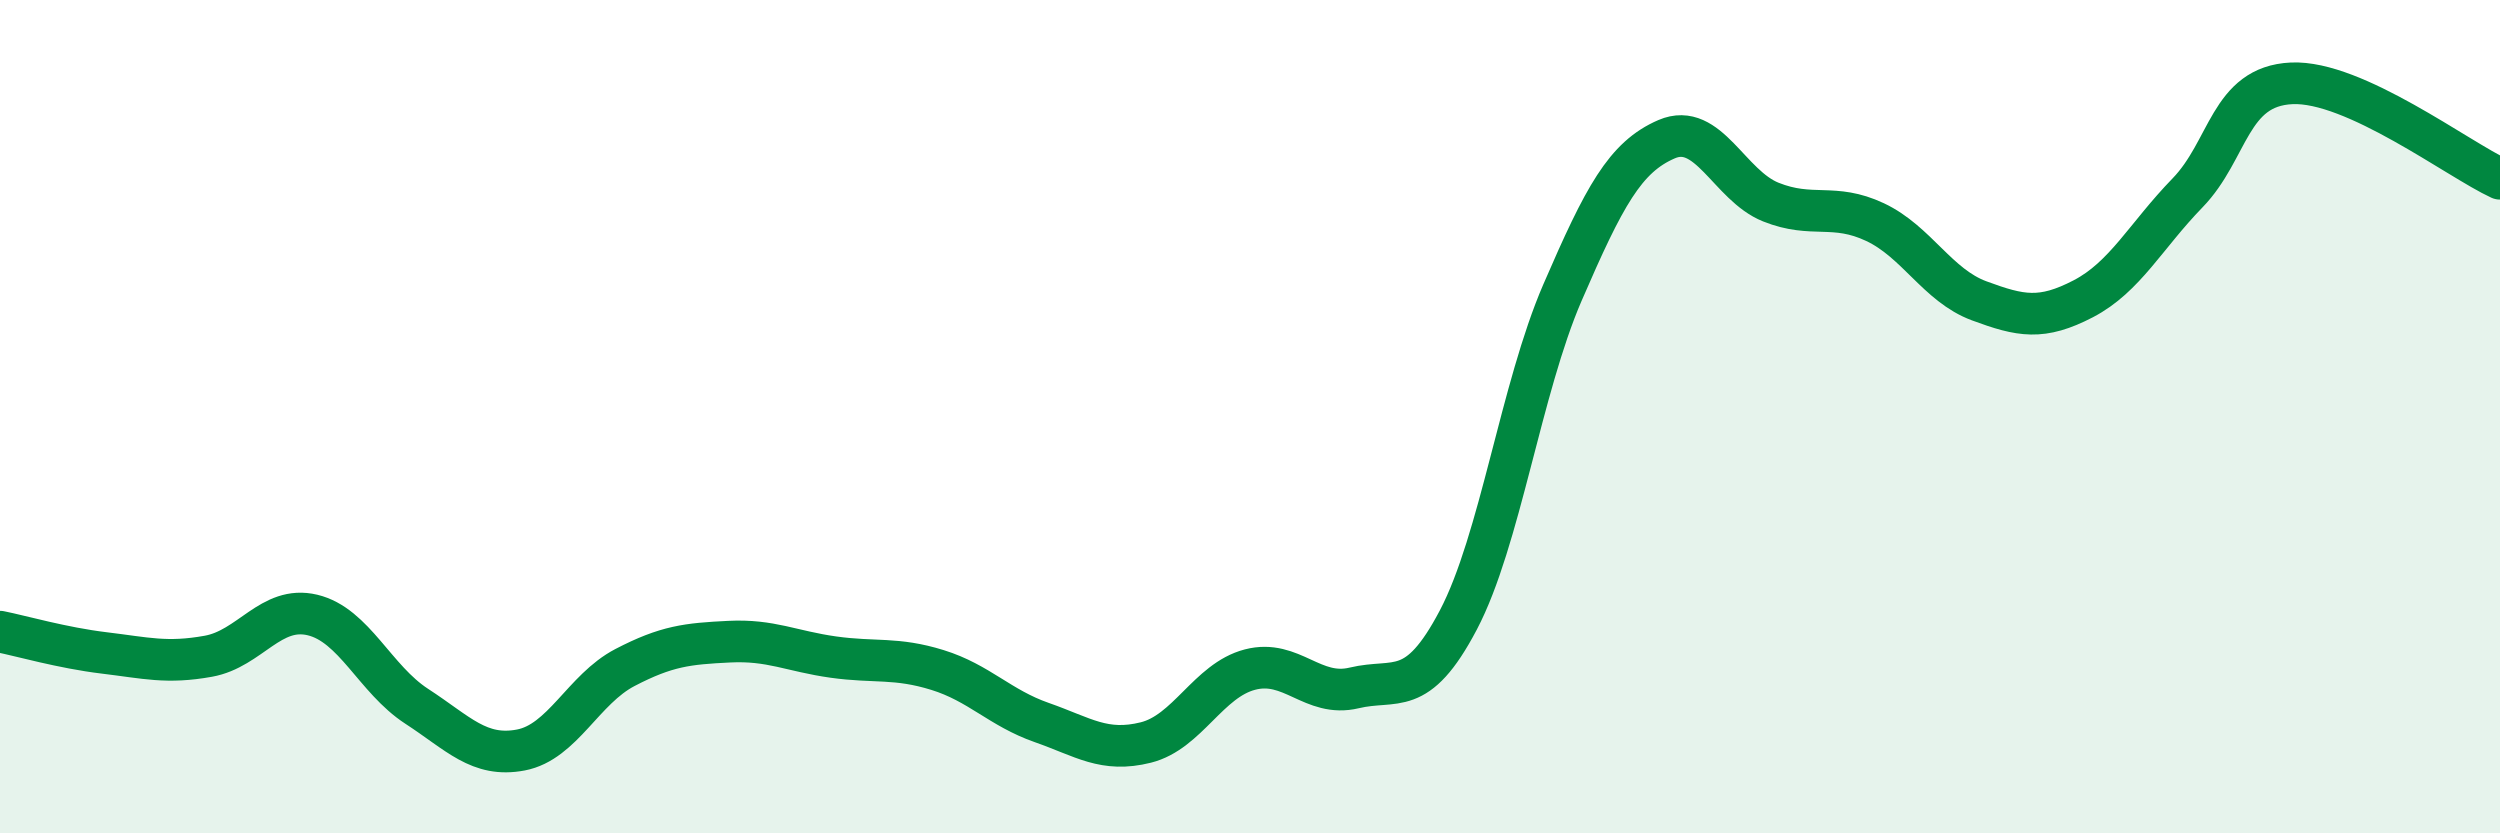
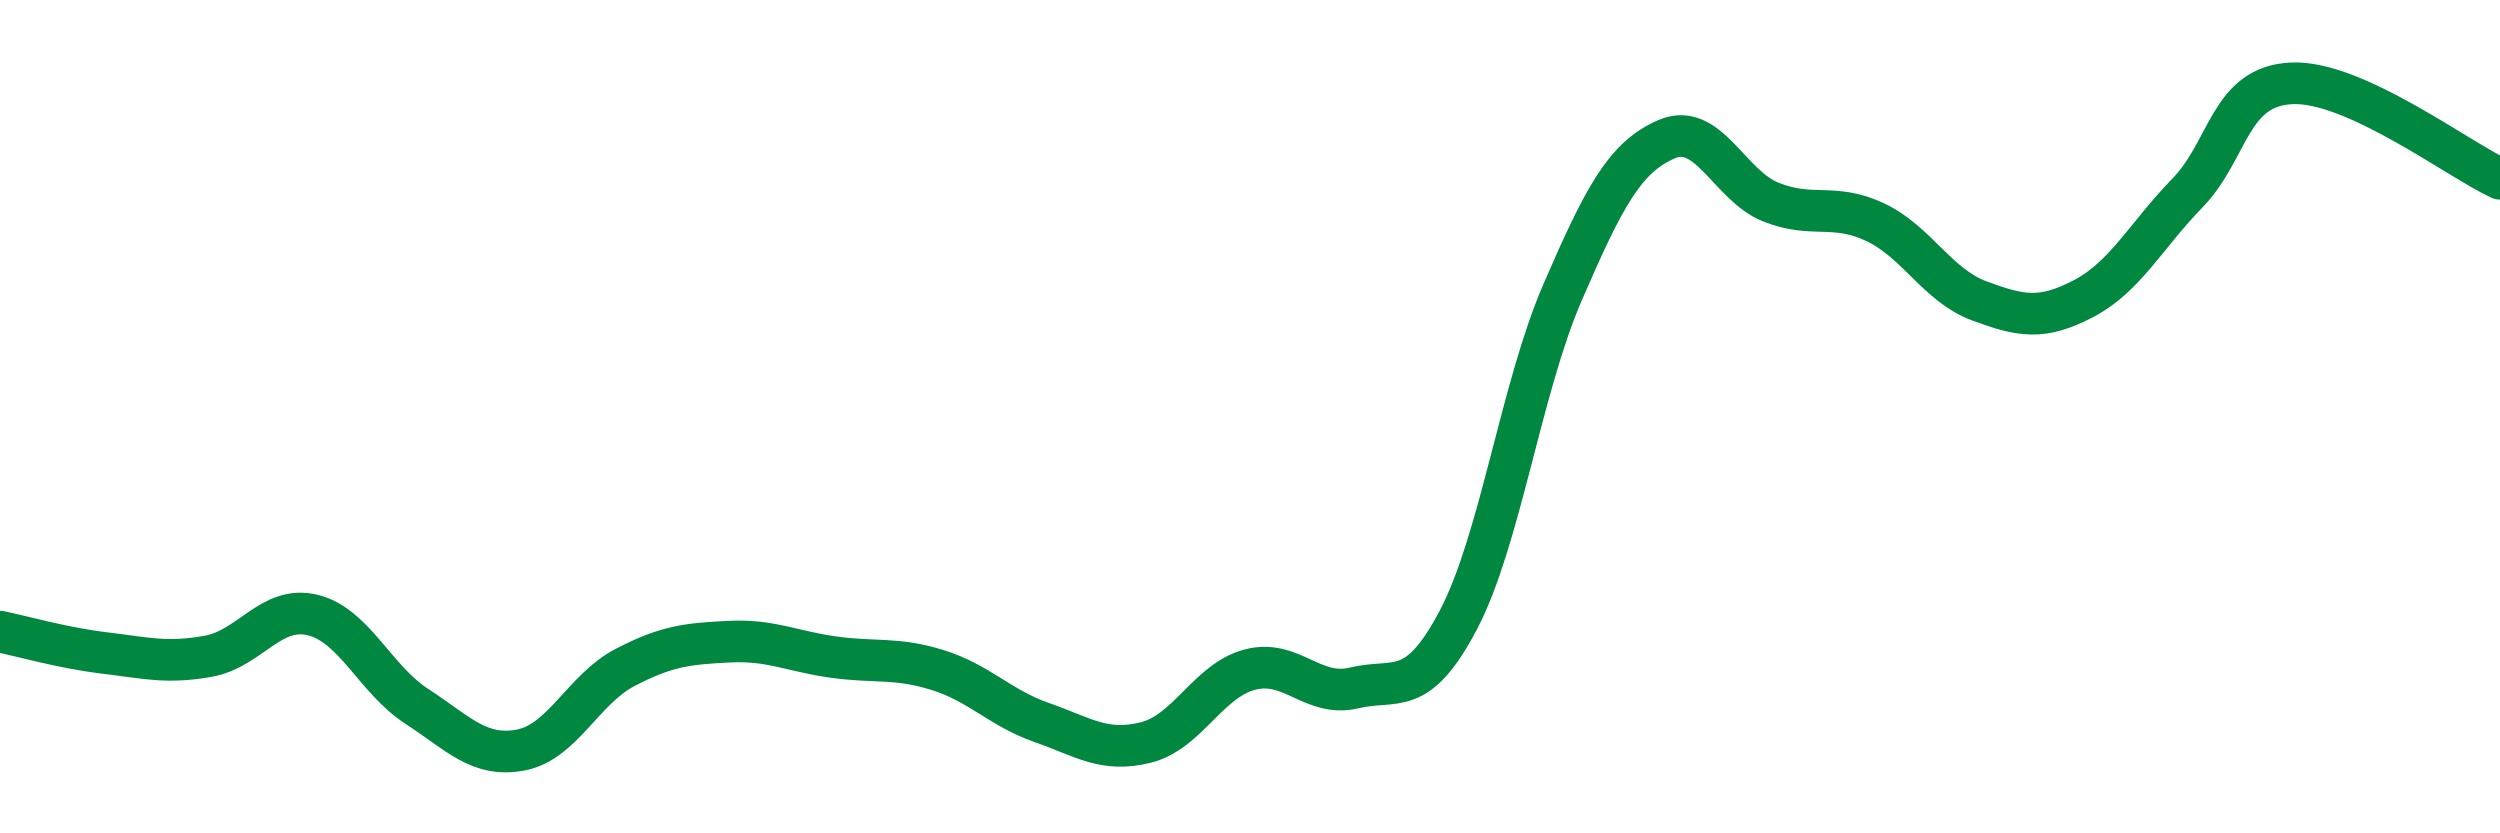
<svg xmlns="http://www.w3.org/2000/svg" width="60" height="20" viewBox="0 0 60 20">
-   <path d="M 0,15.16 C 0.5,15.26 1.5,15.55 2.5,15.67 C 3.5,15.79 4,15.93 5,15.75 C 6,15.57 6.5,14.52 7.5,14.76 C 8.5,15 9,16.3 10,16.95 C 11,17.6 11.5,18.19 12.5,18 C 13.5,17.81 14,16.54 15,16.02 C 16,15.5 16.5,15.45 17.5,15.4 C 18.5,15.35 19,15.63 20,15.77 C 21,15.91 21.5,15.77 22.5,16.08 C 23.5,16.39 24,16.99 25,17.34 C 26,17.69 26.5,18.07 27.5,17.82 C 28.5,17.57 29,16.33 30,16.07 C 31,15.81 31.5,16.75 32.5,16.51 C 33.5,16.27 34,16.78 35,14.88 C 36,12.98 36.5,9.33 37.5,7.02 C 38.5,4.71 39,3.77 40,3.34 C 41,2.91 41.5,4.45 42.5,4.85 C 43.5,5.25 44,4.86 45,5.33 C 46,5.8 46.5,6.85 47.5,7.22 C 48.5,7.59 49,7.69 50,7.17 C 51,6.65 51.5,5.66 52.5,4.63 C 53.5,3.6 53.5,2.07 55,2 C 56.5,1.93 59,3.83 60,4.29L60 20L0 20Z" fill="#008740" opacity="0.1" stroke-linecap="round" stroke-linejoin="round" />
  <path d="M 0,15.16 C 0.5,15.26 1.5,15.55 2.5,15.67 C 3.5,15.79 4,15.93 5,15.75 C 6,15.57 6.5,14.52 7.5,14.76 C 8.5,15 9,16.3 10,16.95 C 11,17.6 11.5,18.19 12.5,18 C 13.5,17.81 14,16.54 15,16.02 C 16,15.5 16.5,15.45 17.5,15.4 C 18.5,15.35 19,15.63 20,15.77 C 21,15.91 21.5,15.77 22.5,16.08 C 23.5,16.39 24,16.99 25,17.34 C 26,17.69 26.5,18.07 27.5,17.82 C 28.5,17.57 29,16.33 30,16.07 C 31,15.81 31.5,16.75 32.5,16.51 C 33.5,16.27 34,16.78 35,14.88 C 36,12.98 36.5,9.33 37.5,7.02 C 38.5,4.71 39,3.77 40,3.34 C 41,2.91 41.5,4.45 42.5,4.85 C 43.5,5.25 44,4.86 45,5.33 C 46,5.8 46.5,6.85 47.5,7.22 C 48.5,7.59 49,7.69 50,7.17 C 51,6.65 51.5,5.66 52.5,4.63 C 53.5,3.6 53.5,2.07 55,2 C 56.5,1.93 59,3.83 60,4.29" stroke="#008740" stroke-width="1" fill="none" stroke-linecap="round" stroke-linejoin="round" />
</svg>